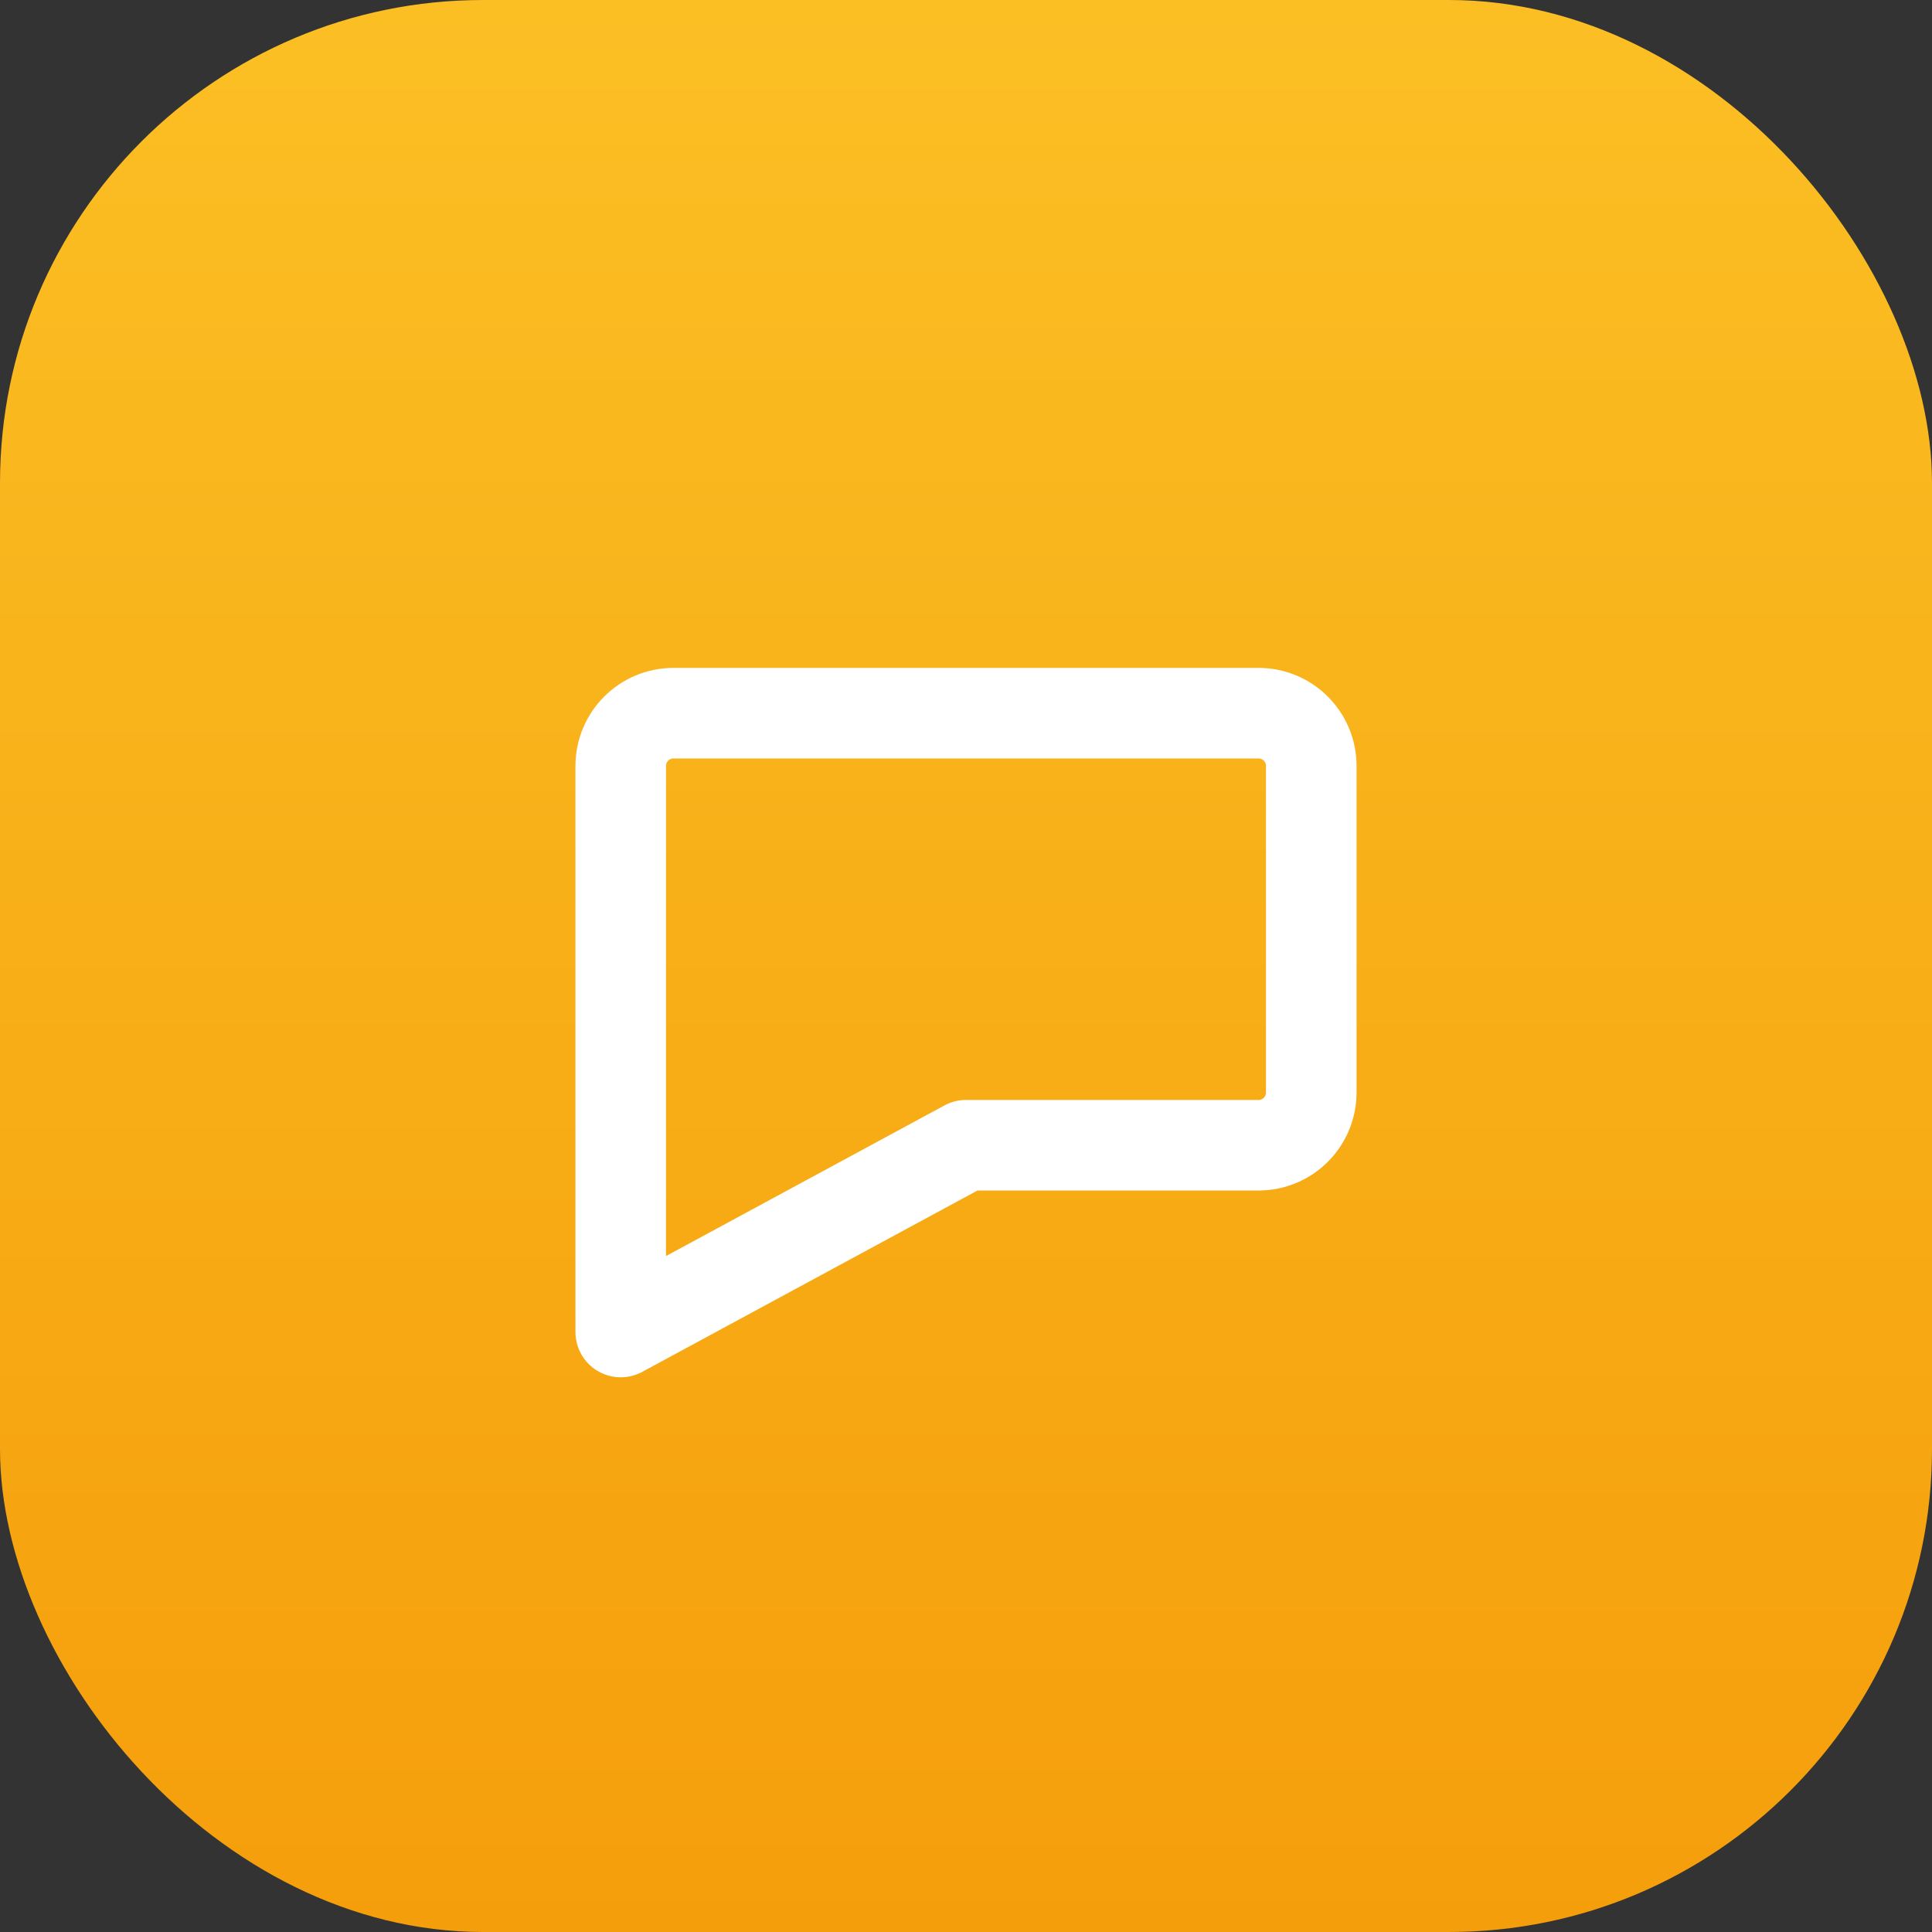
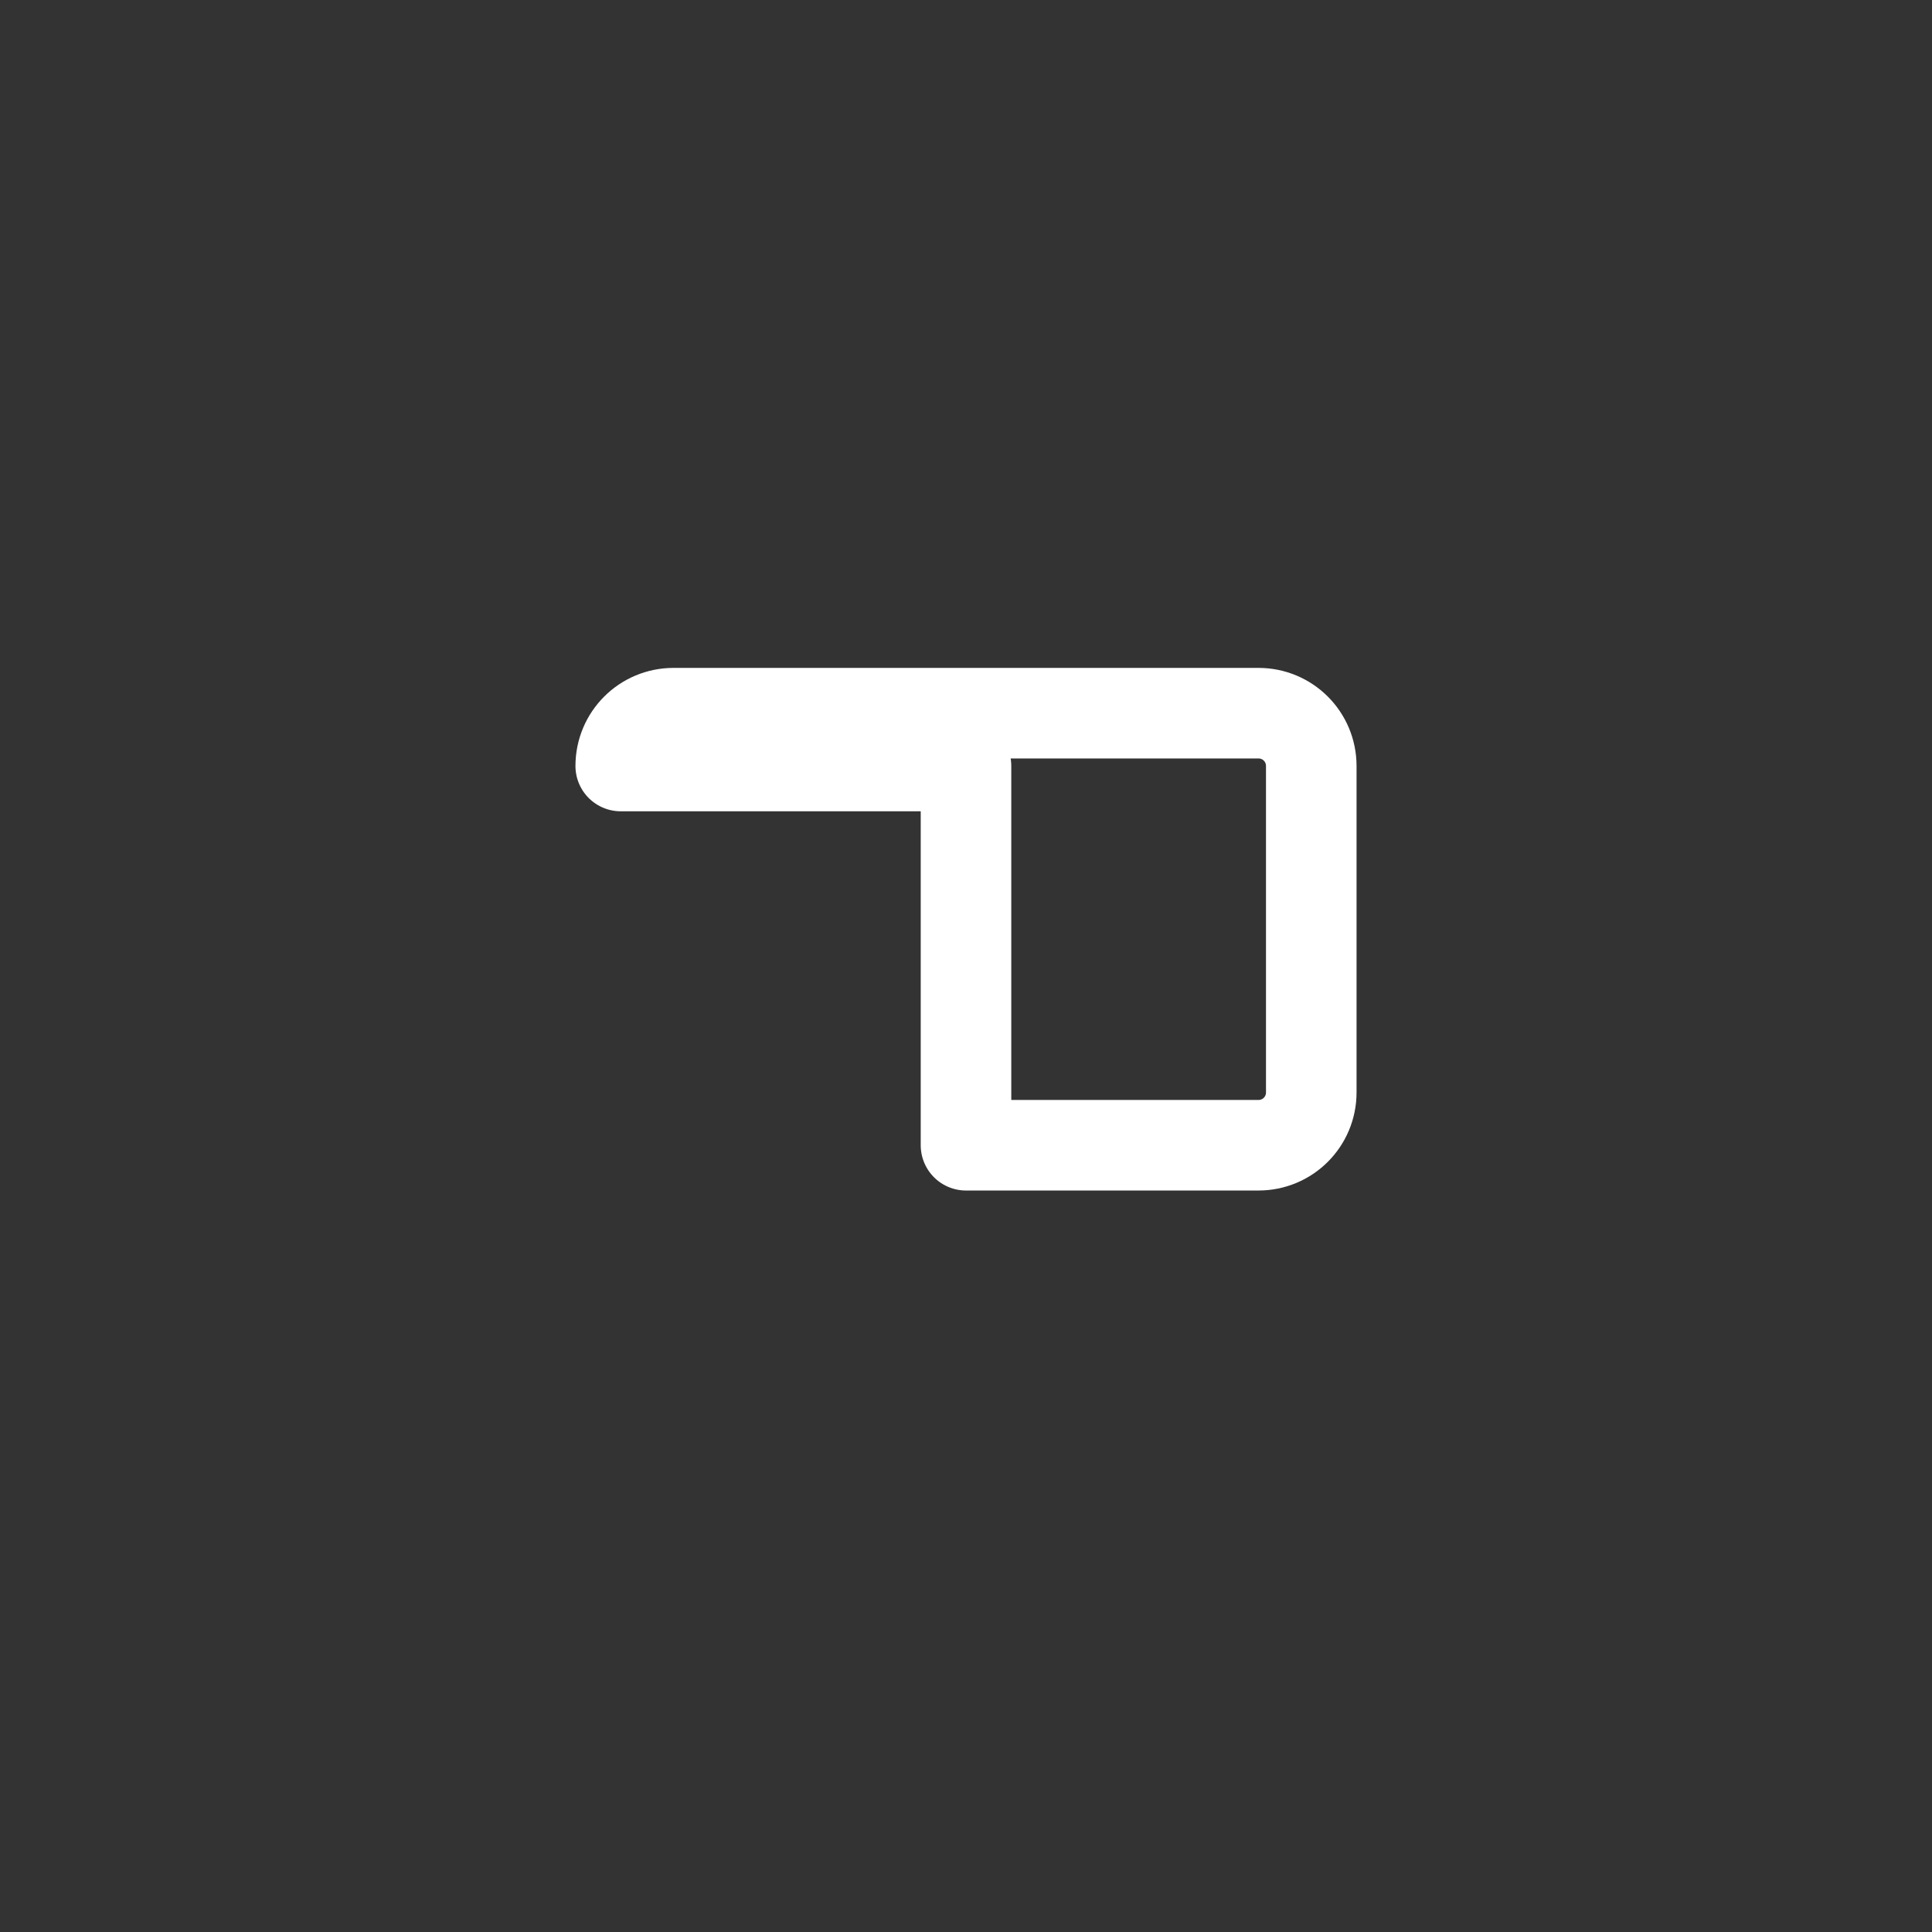
<svg xmlns="http://www.w3.org/2000/svg" width="512" height="512" viewBox="0 0 512 512" fill="none">
  <rect x="0" y="0" width="512" height="512" fill="#333333" stroke="none" />
-   <rect width="512" height="512" rx="128" fill="url(#paint0_linear_1_2)" />
-   <path d="M164.5 203C164.5 195.247 170.747 189 178.5 189H333.5C341.253 189 347.5 195.247 347.5 203V289.5C347.5 297.253 341.253 303.5 333.5 303.5H256L164.5 353V203Z" stroke="white" stroke-width="24" stroke-linecap="round" stroke-linejoin="round" />
+   <path d="M164.5 203C164.5 195.247 170.747 189 178.5 189H333.5C341.253 189 347.5 195.247 347.5 203V289.5C347.5 297.253 341.253 303.5 333.5 303.5H256V203Z" stroke="white" stroke-width="24" stroke-linecap="round" stroke-linejoin="round" />
  <defs>
    <linearGradient id="paint0_linear_1_2" x1="256" y1="0" x2="256" y2="512" gradientUnits="userSpaceOnUse">
      <stop stop-color="#FBBF24" />
      <stop offset="1" stop-color="#F59E0B" />
    </linearGradient>
  </defs>
</svg>